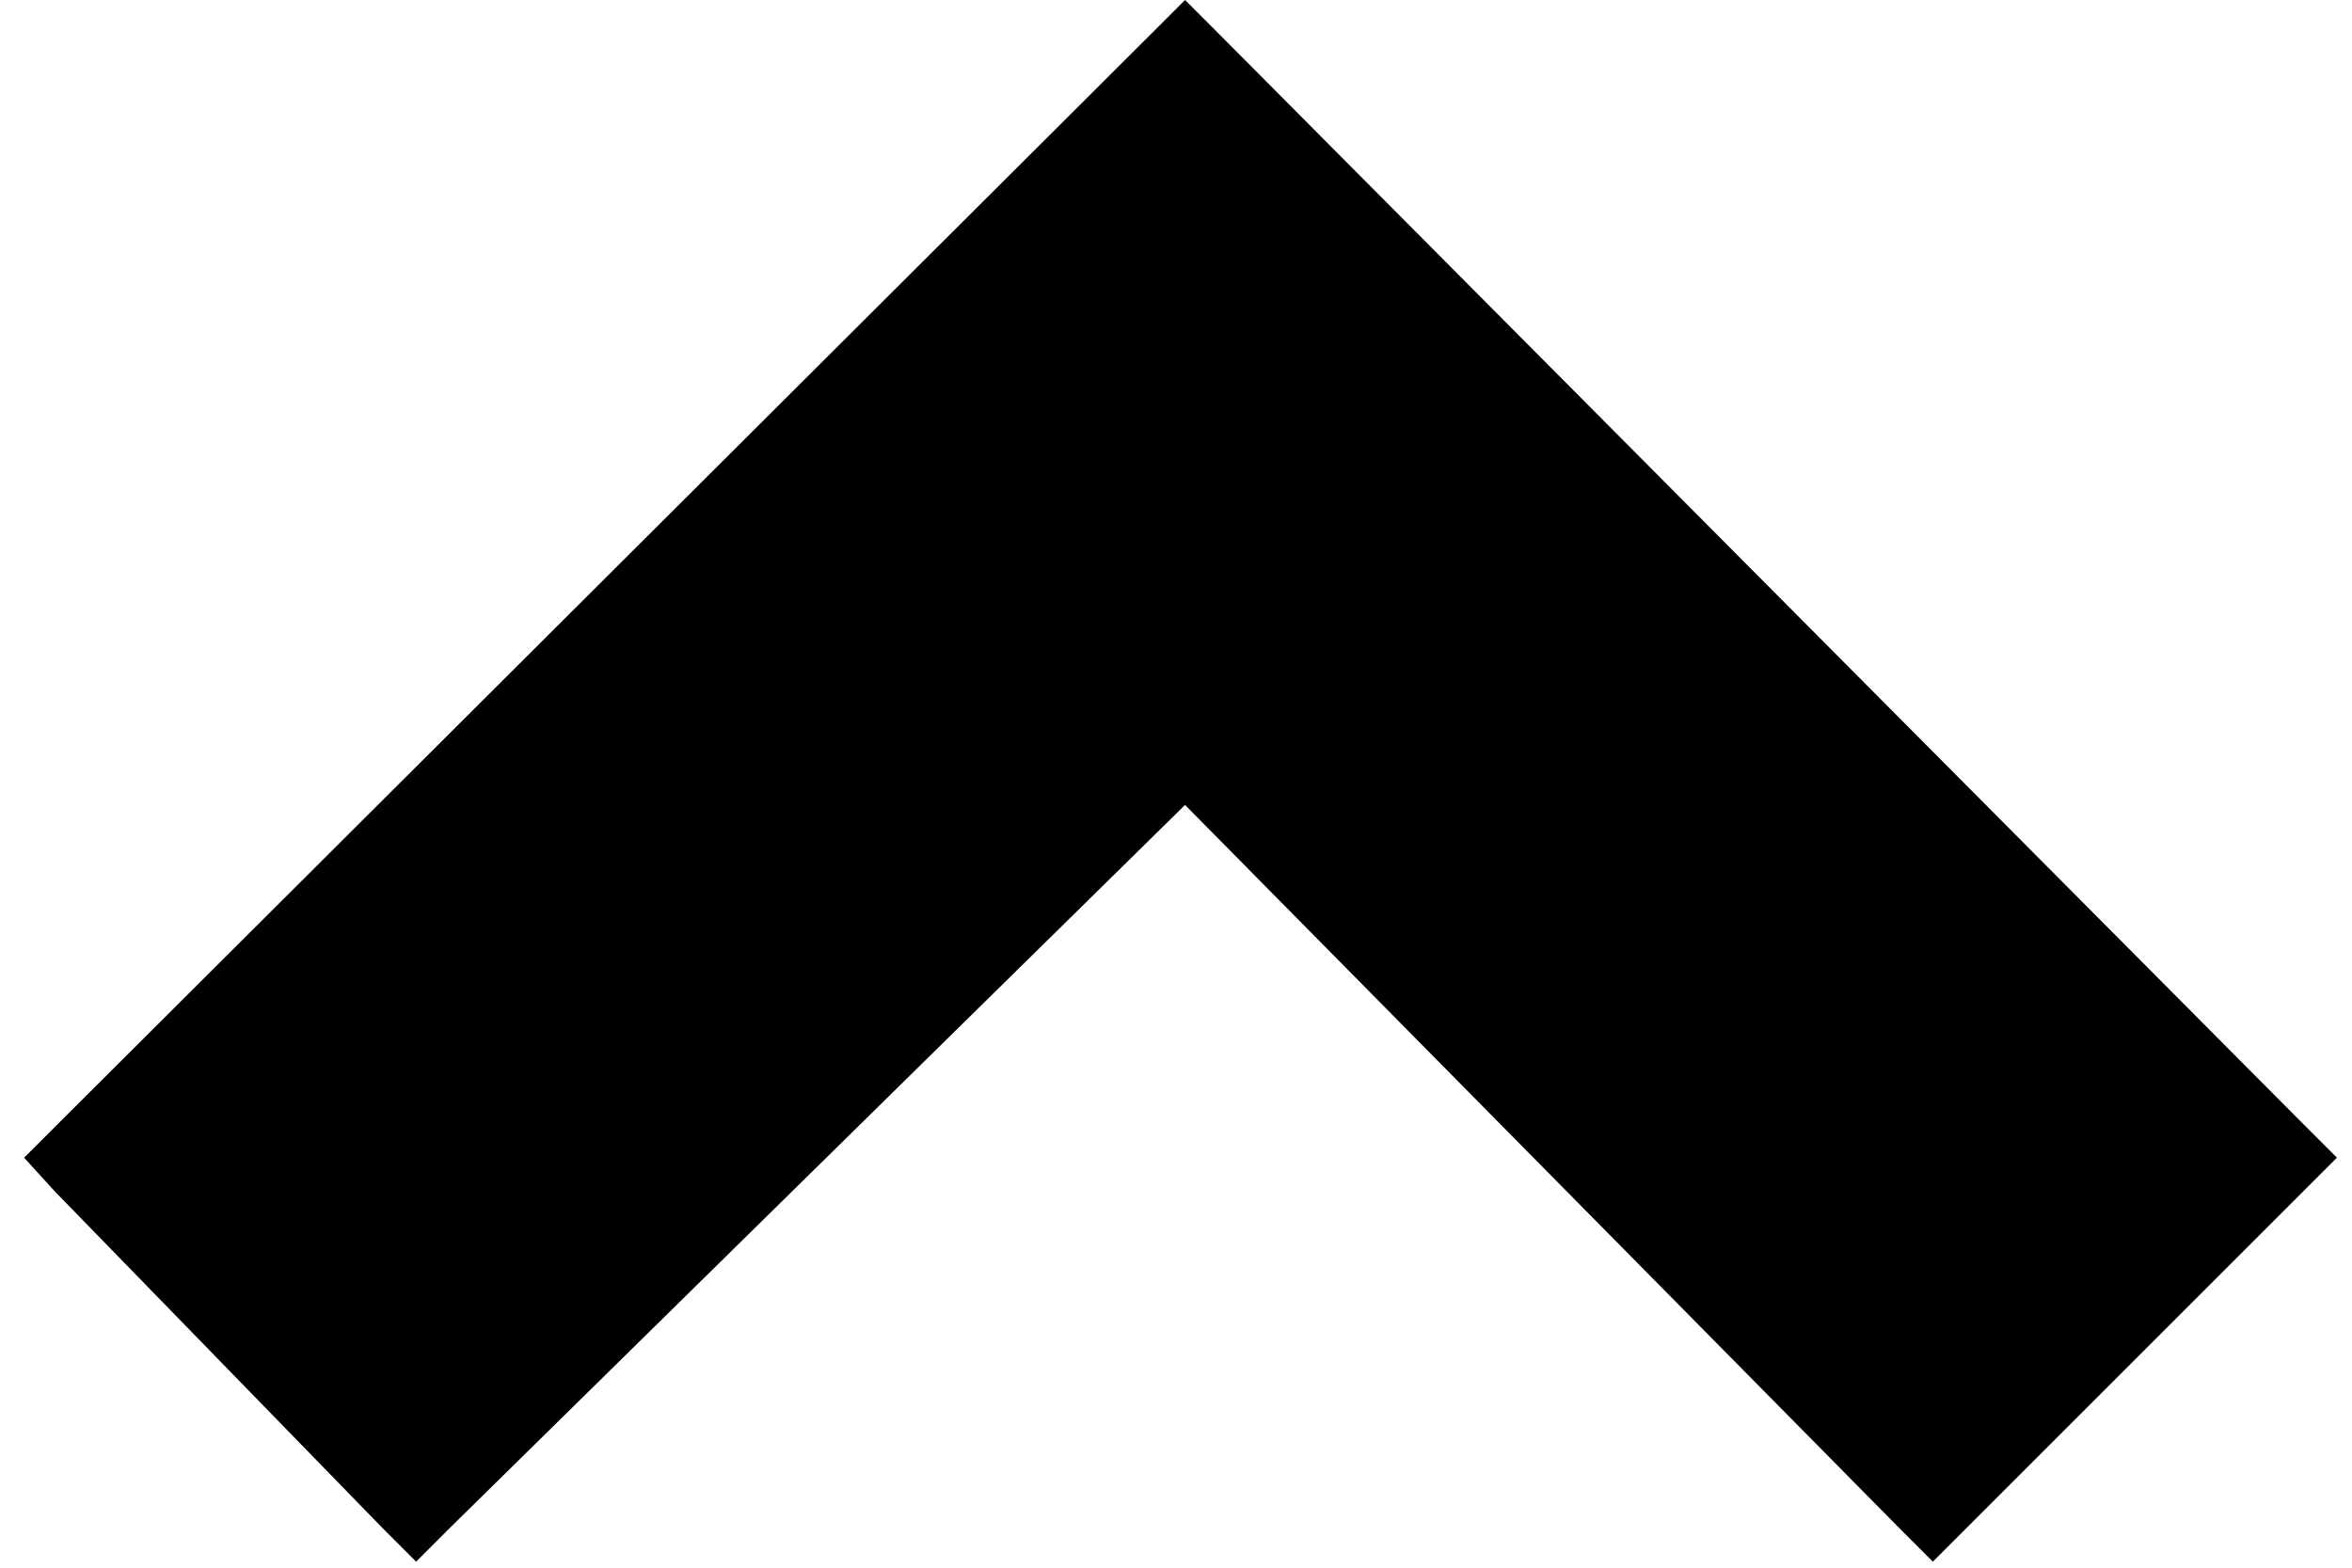
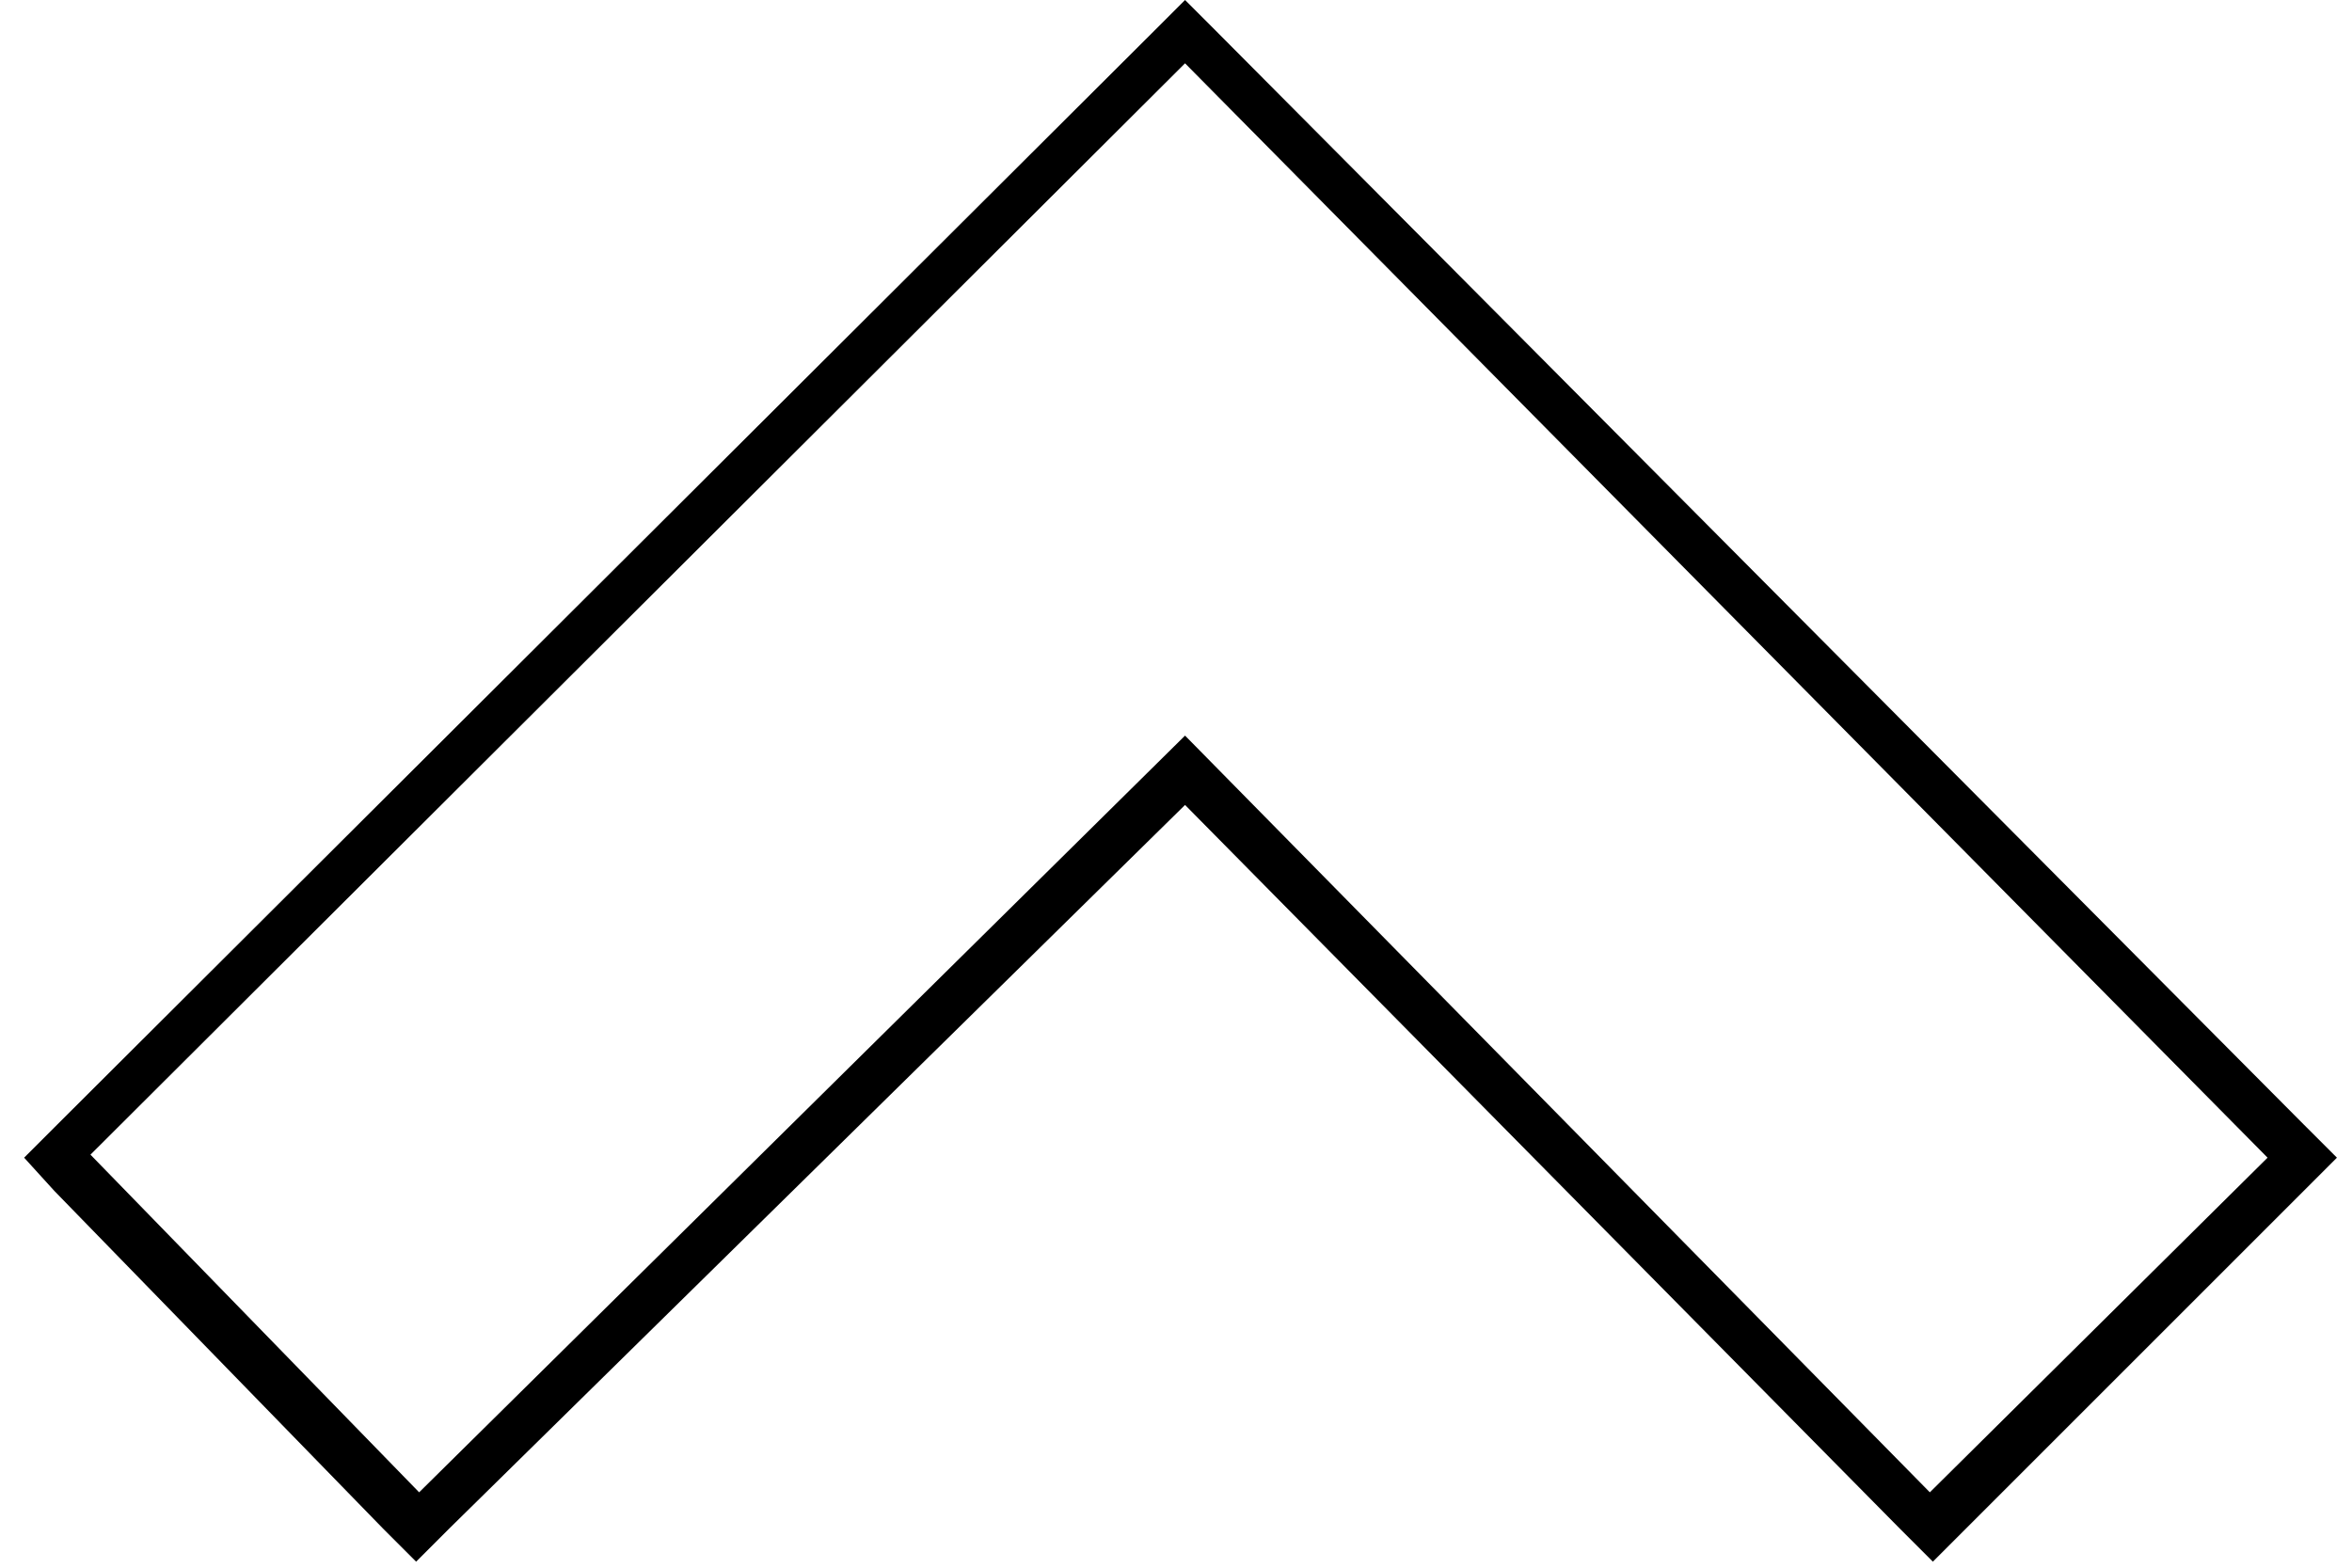
<svg xmlns="http://www.w3.org/2000/svg" width="78" height="52" viewBox="0 0 78 52" fill="none">
-   <path d="M1.9 38.3L39.3 1L76.2 38.4L64 50.6L39.3 25.5L13.8 50.6L1.9 38.3Z" fill="black" />
  <path d="M39.3 2.1L75.2 38.4L64 49.5L39.3 24.4L13.9 49.5L3 38.3L39.3 2.1ZM39.3 0L38.2 1.1L1.8 37.4L0.8 38.4L1.8 39.5L12.7 50.7L13.8 51.8L14.9 50.7L39.3 26.7L63 50.7L64.1 51.8L65.2 50.7L76.4 39.5L77.5 38.4L76.4 37.3L40.3 1L39.3 0Z" fill="black" />
</svg>